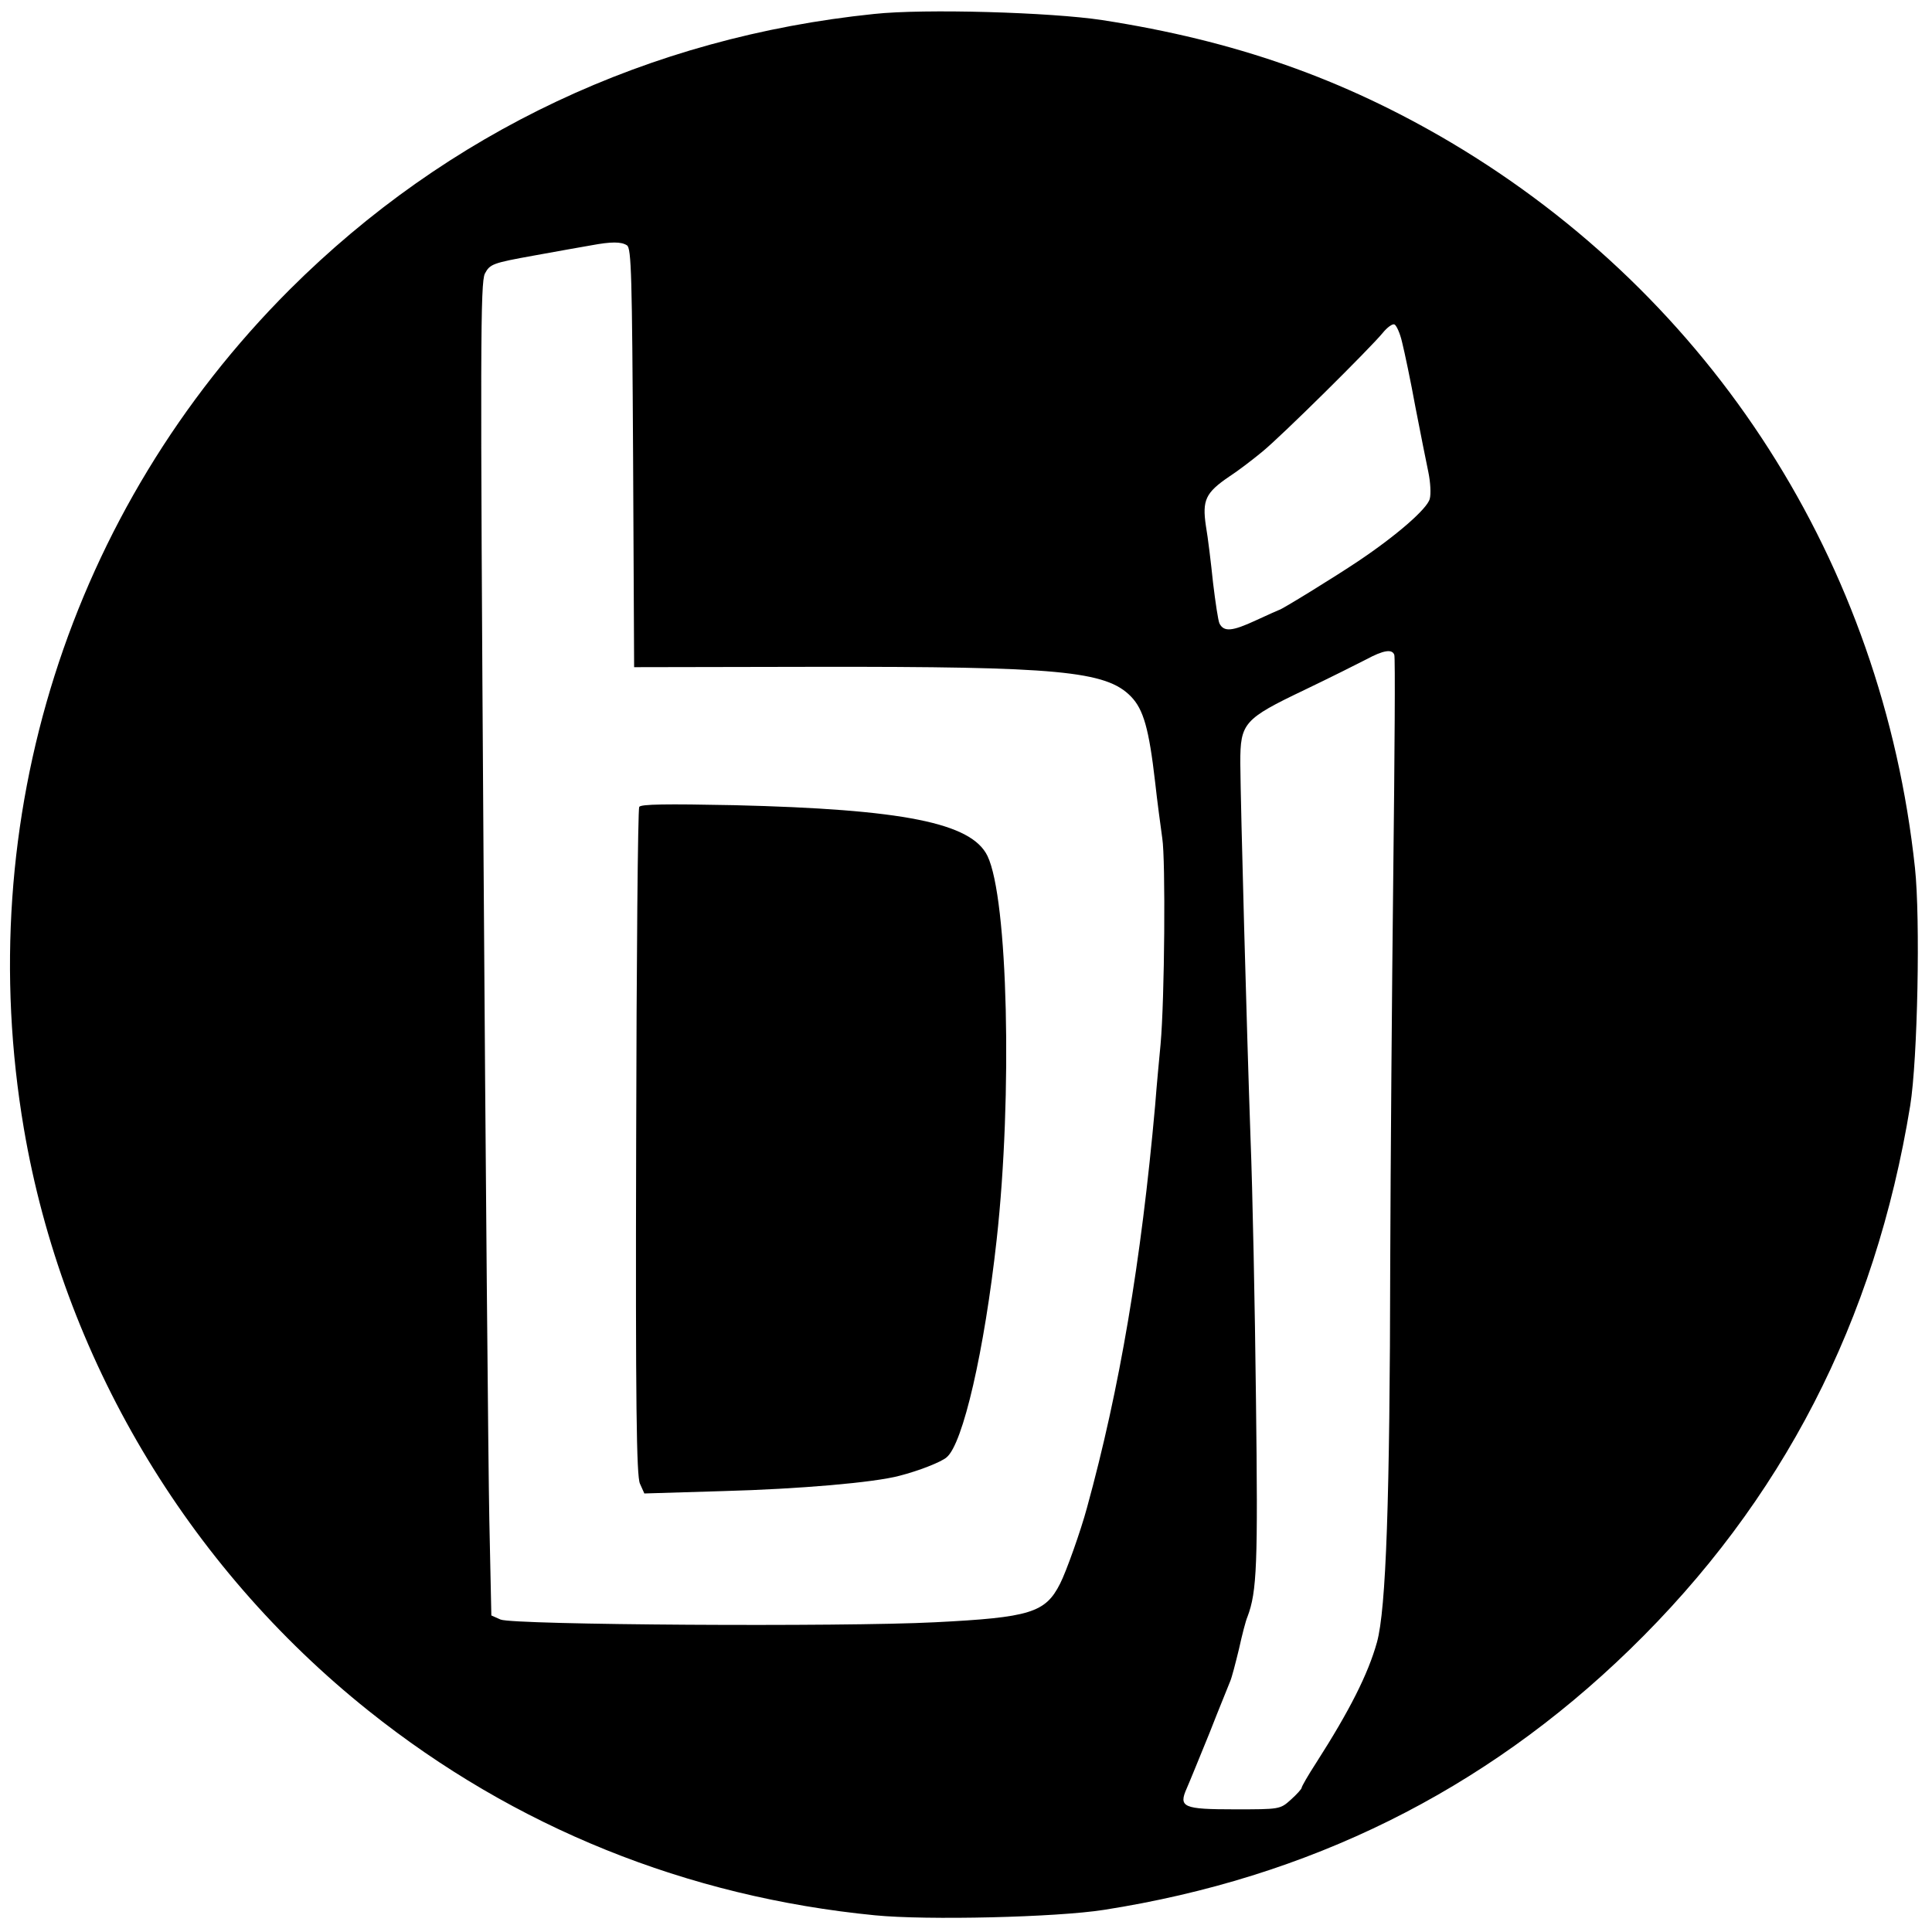
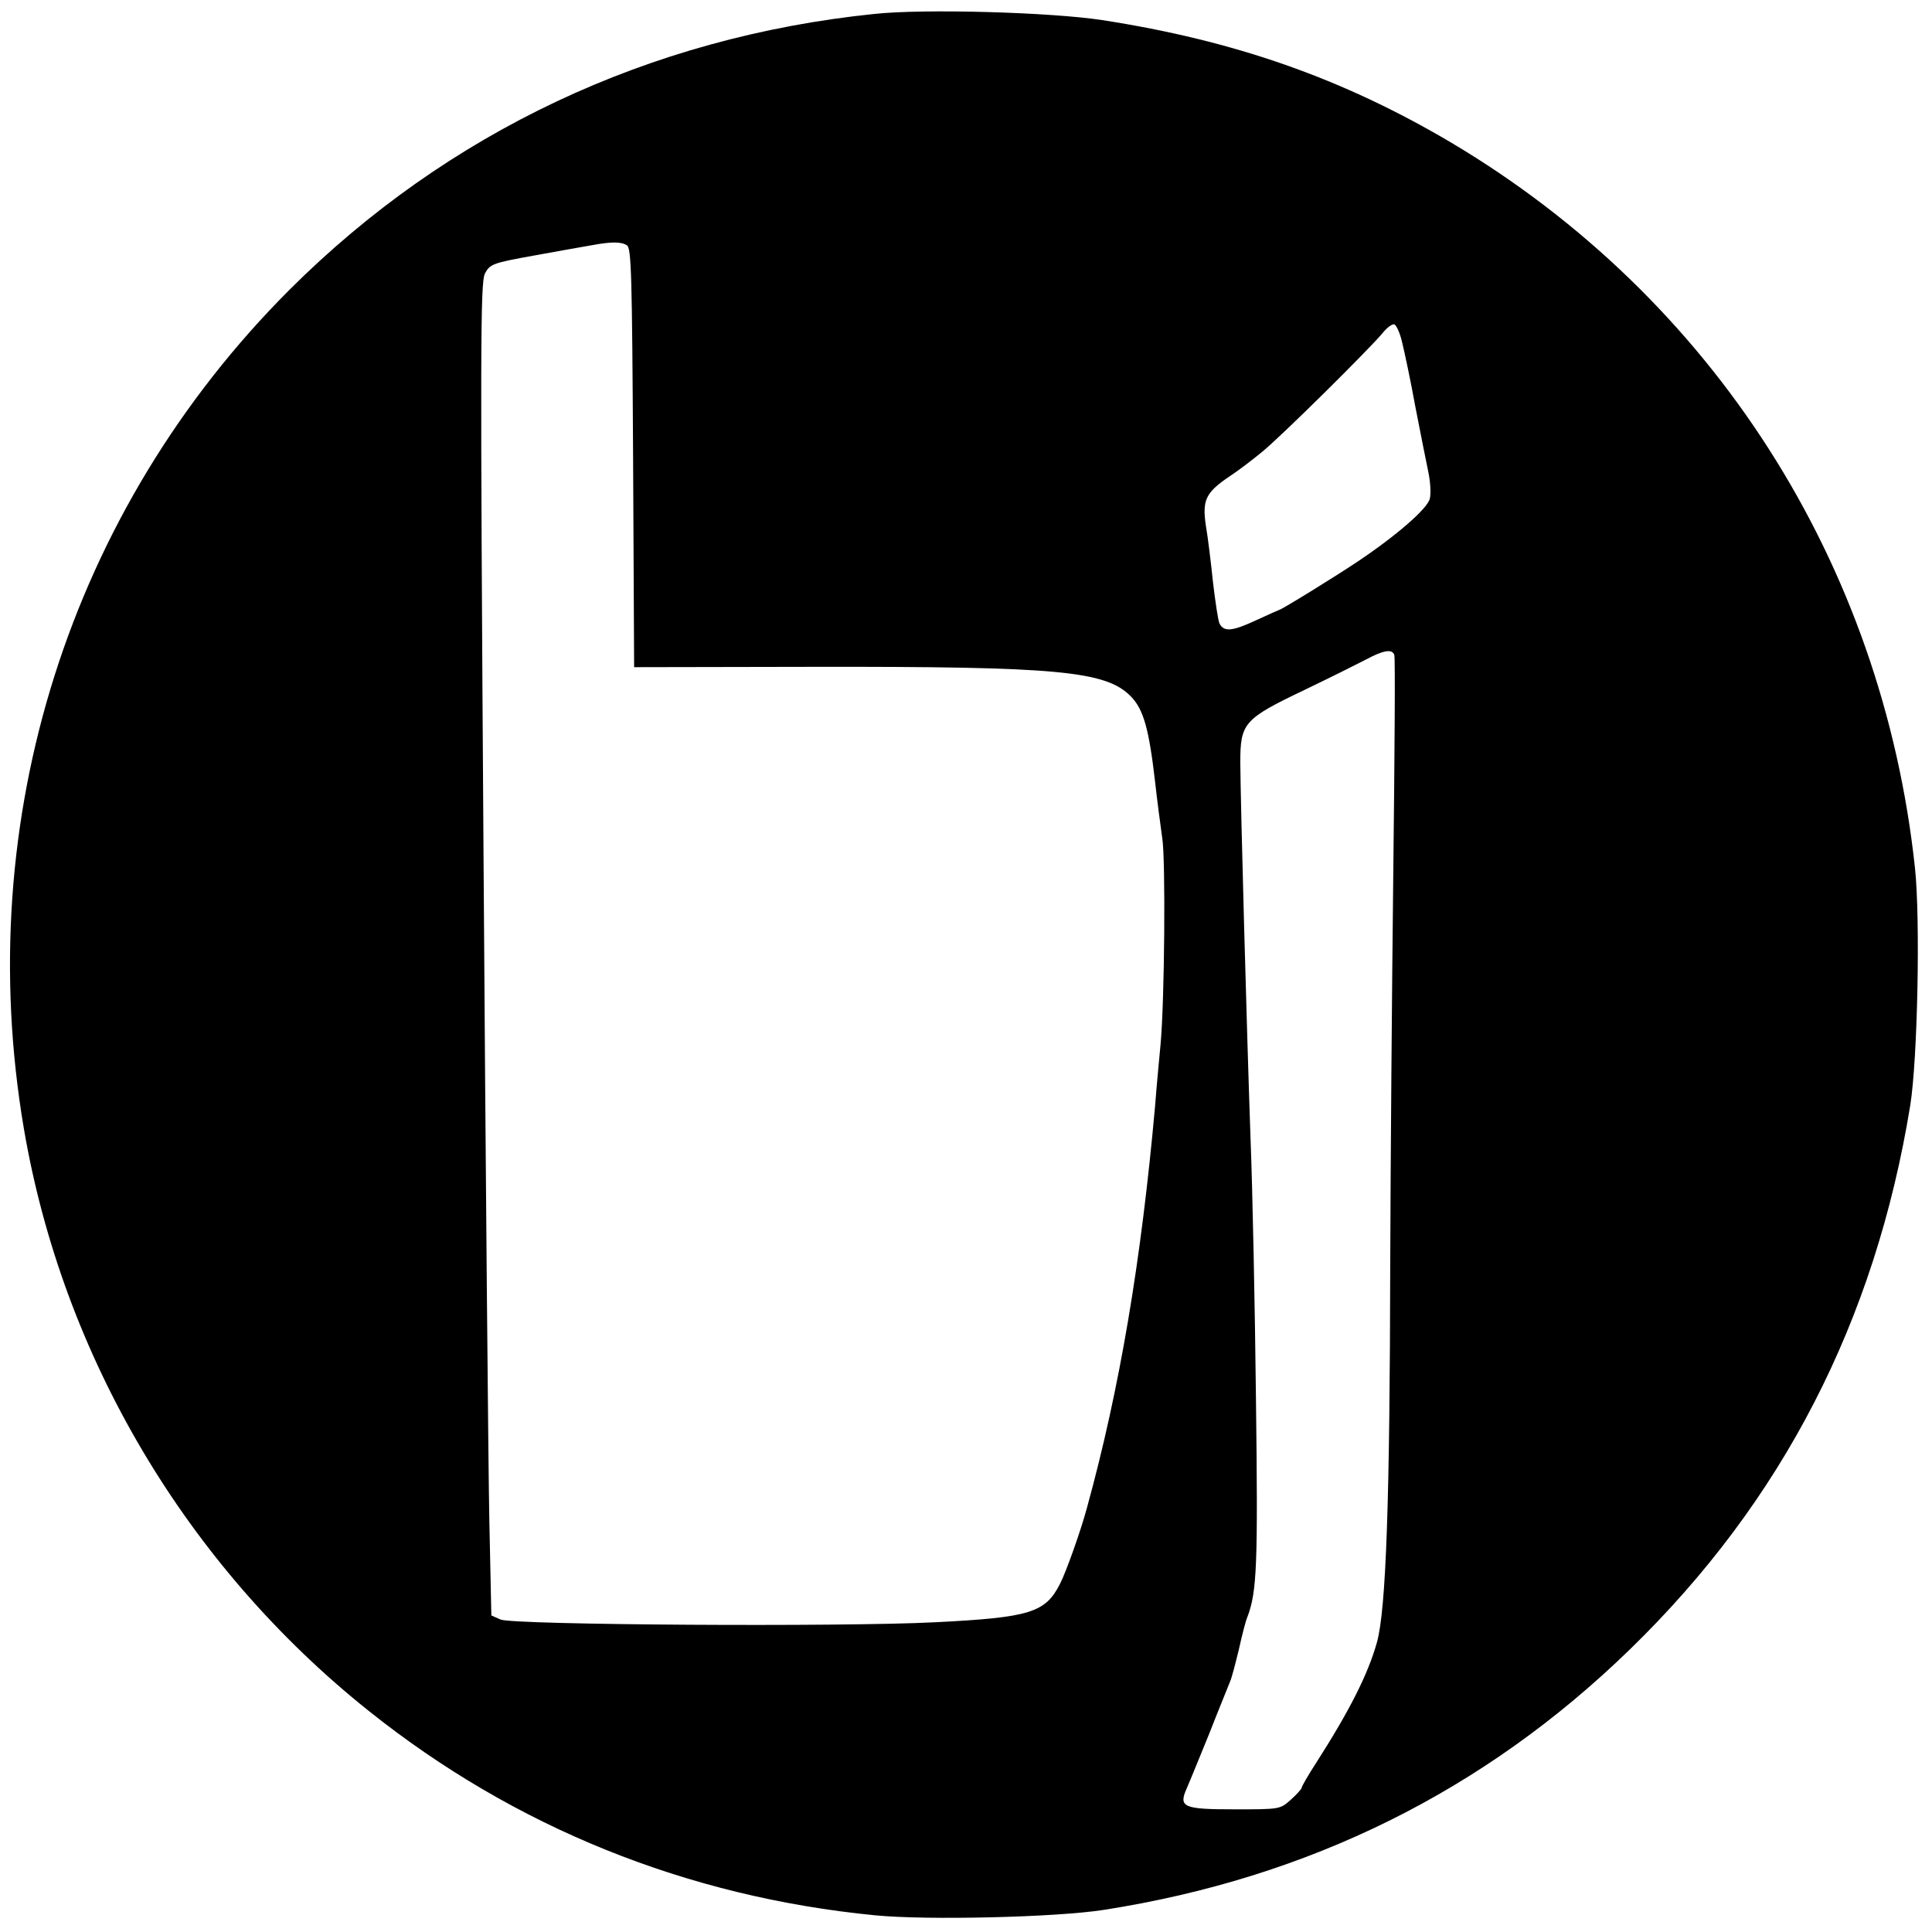
<svg xmlns="http://www.w3.org/2000/svg" version="1.0" width="567pt" height="567pt" viewBox="0 0 567 567" preserveAspectRatio="xMidYMid meet">
  <g transform="translate(0,567) scale(0.1,-0.1)" fill="#000000" stroke="none">
    <path d="M2565 5629 c-660 -68 -1252 -347 -1715 -809 -646 -646 -934 -1555 -780 -2462 114 -669 477 -1282 1012 -1709 428 -342 934 -546 1486 -600 152 -15 532 -6 672 16 601 94 1115 348 1543 764 448 435 720 964 823 1596 22 136 30 550 14 698 -96 896 -594 1673 -1362 2129 -318 188 -635 299 -1023 359 -150 23 -523 34 -670 18z m-725 -679 c13 -8 15 -90 18 -624 l3 -614 532 1 c712 1 853 -12 926 -87 37 -38 53 -95 71 -251 6 -55 16 -129 21 -165 10 -63 7 -473 -5 -605 -3 -33 -11 -114 -16 -180 -41 -458 -104 -831 -200 -1180 -18 -67 -61 -188 -79 -223 -43 -85 -88 -99 -367 -113 -271 -14 -1238 -8 -1275 8 l-27 12 -6 283 c-3 156 -11 1035 -17 1954 -10 1497 -9 1674 4 1701 15 28 22 31 144 53 70 13 146 26 168 30 59 11 88 11 105 0z m2275 -285 c7 -28 25 -113 39 -190 15 -77 32 -163 38 -191 6 -29 8 -64 4 -78 -7 -29 -98 -108 -210 -183 -67 -45 -226 -143 -232 -143 -1 0 -32 -14 -69 -31 -69 -32 -93 -34 -106 -9 -4 8 -12 62 -19 120 -6 58 -15 133 -21 167 -11 75 -1 97 68 144 25 16 68 49 96 72 57 46 319 306 355 350 13 16 28 27 34 25 6 -2 17 -26 23 -53z m-23 -917 c3 -7 1 -294 -3 -638 -4 -344 -8 -861 -9 -1150 -1 -689 -12 -1013 -39 -1110 -26 -93 -80 -200 -178 -353 -24 -37 -43 -70 -43 -74 0 -3 -14 -19 -32 -35 -31 -28 -33 -28 -164 -28 -152 0 -166 6 -141 62 8 18 38 92 67 163 28 72 56 139 60 150 5 11 16 54 26 95 9 41 20 84 25 95 28 74 31 154 25 637 -3 271 -10 617 -16 768 -11 313 -29 972 -30 1102 0 116 10 128 188 213 75 36 157 77 182 90 50 27 76 31 82 13z" />
-     <path d="M1876 3302 c-4 -7 -8 -450 -9 -984 -2 -772 1 -979 11 -1002 l13 -29 232 7 c222 6 443 25 517 45 55 14 122 40 138 54 48 39 111 313 147 639 47 424 33 1002 -27 1126 -47 97 -247 137 -744 149 -199 4 -273 3 -278 -5z" />
  </g>
</svg>